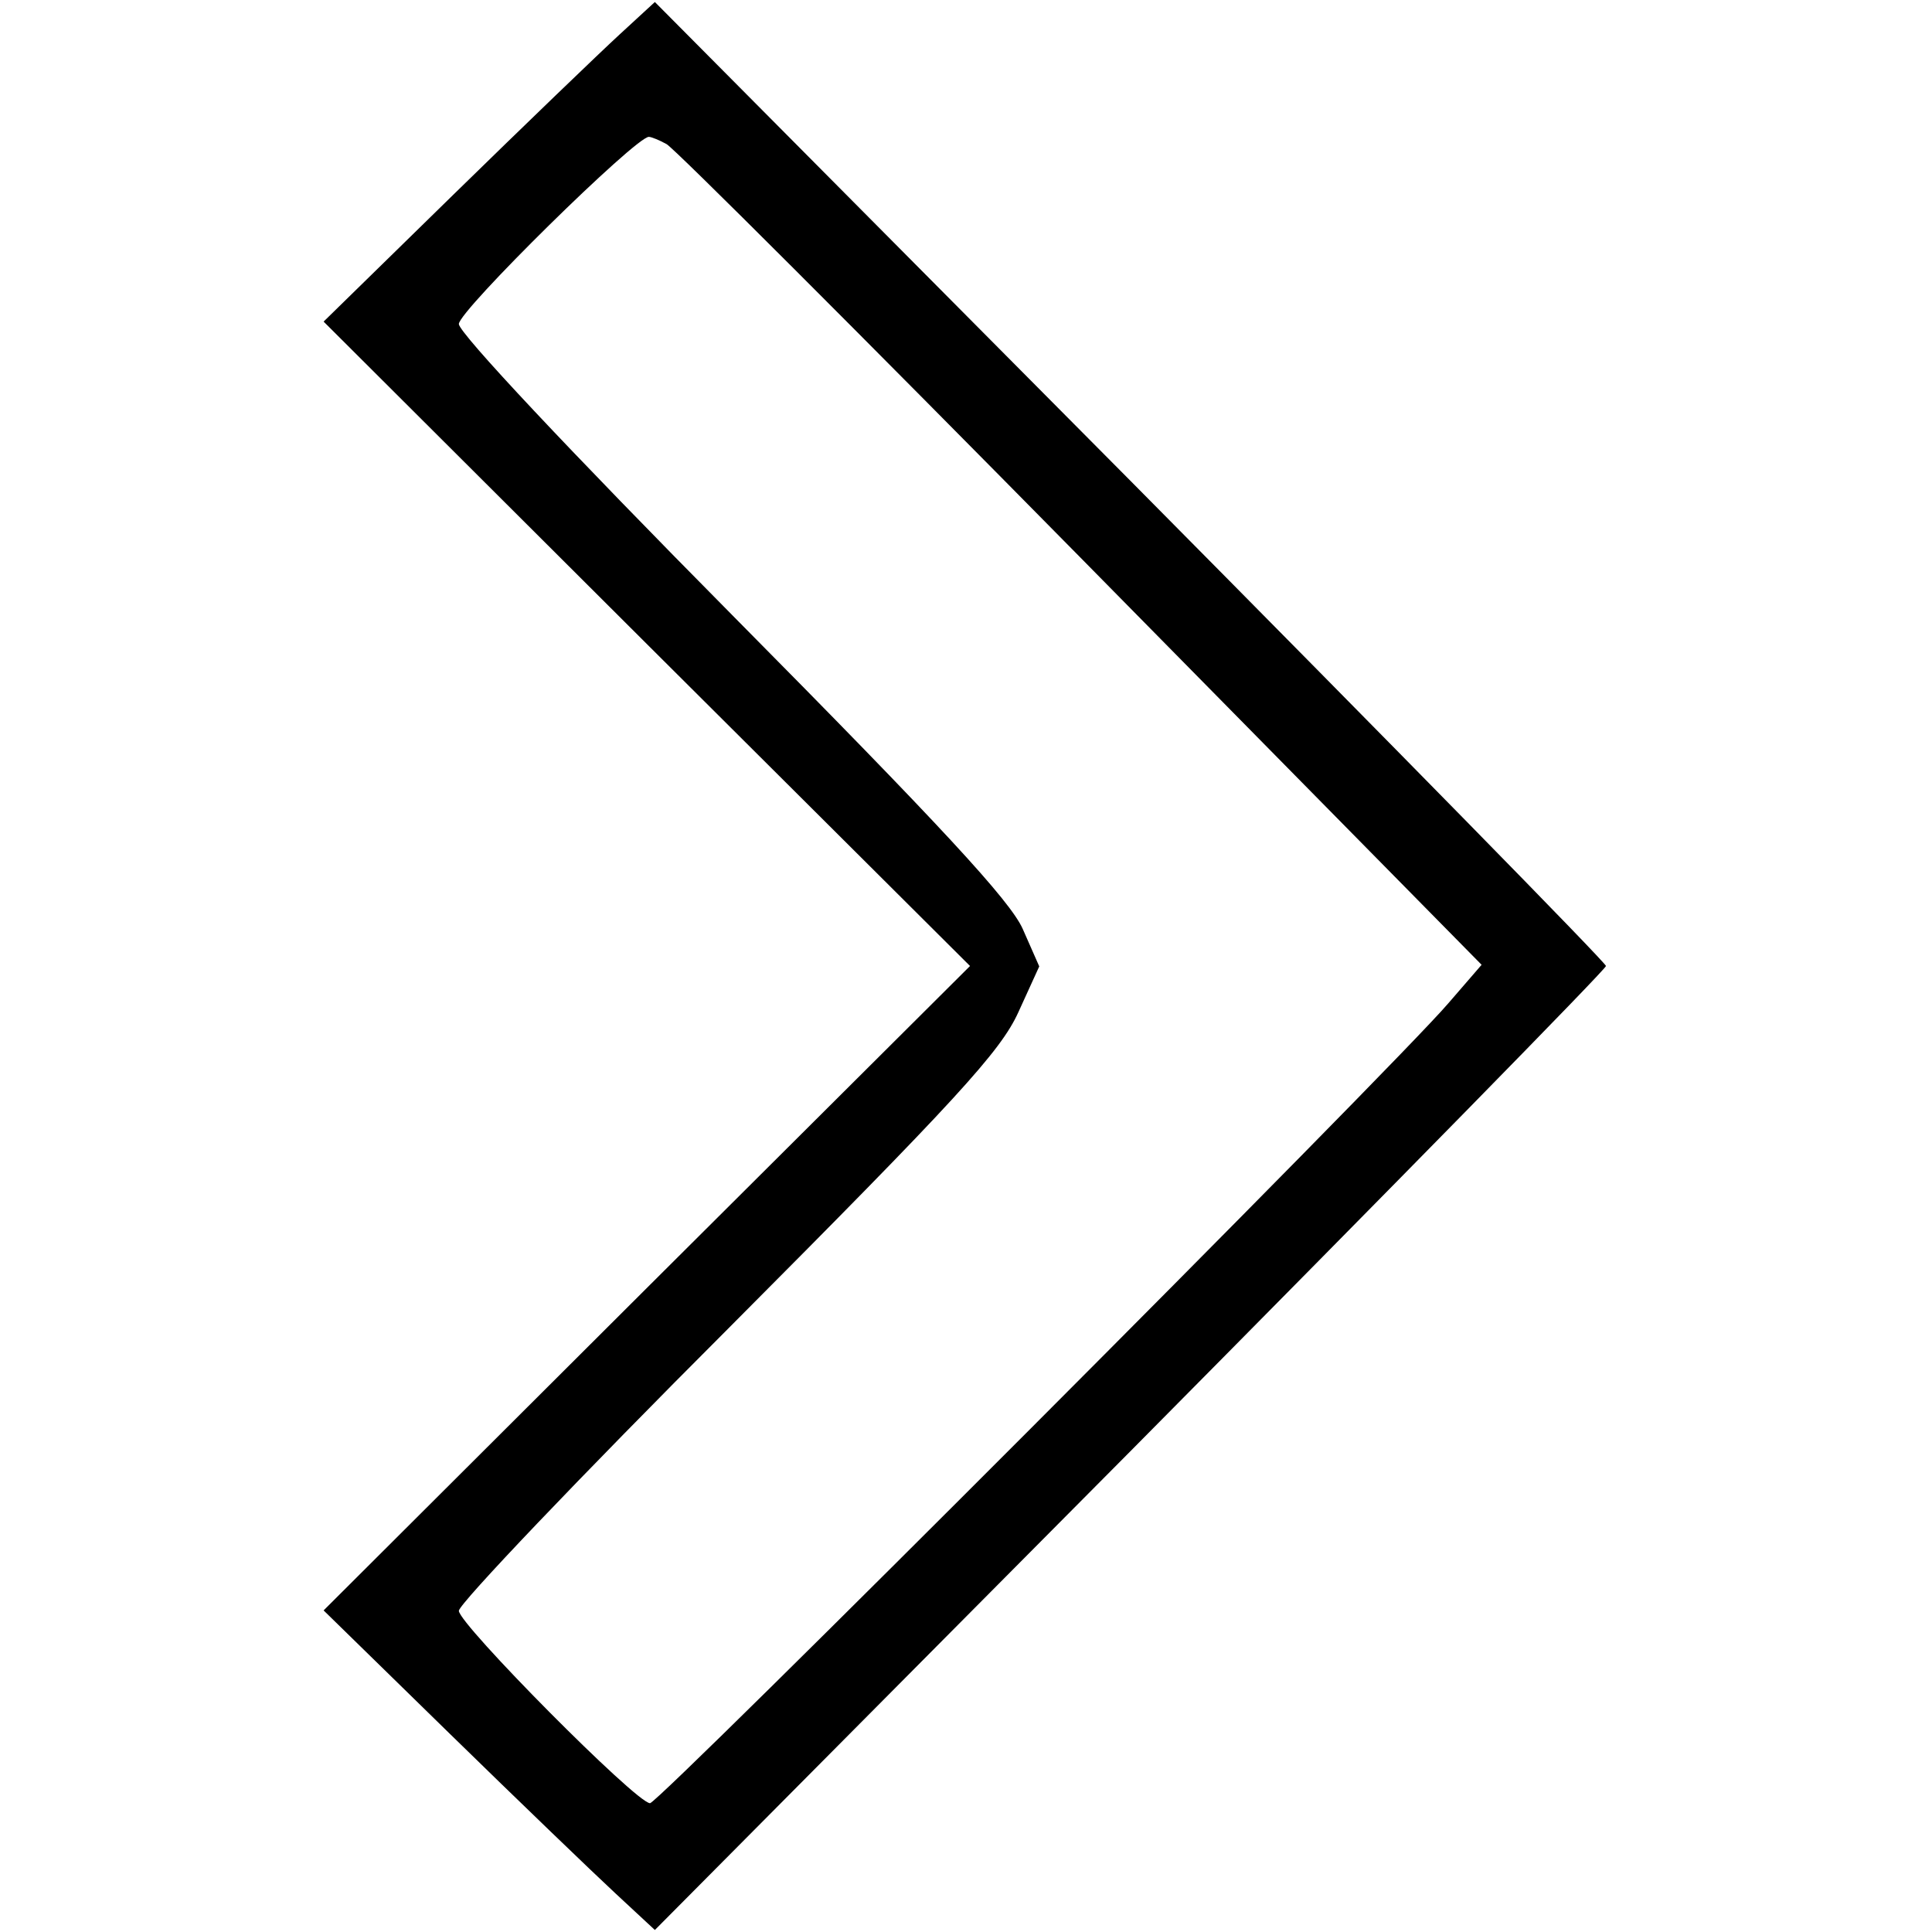
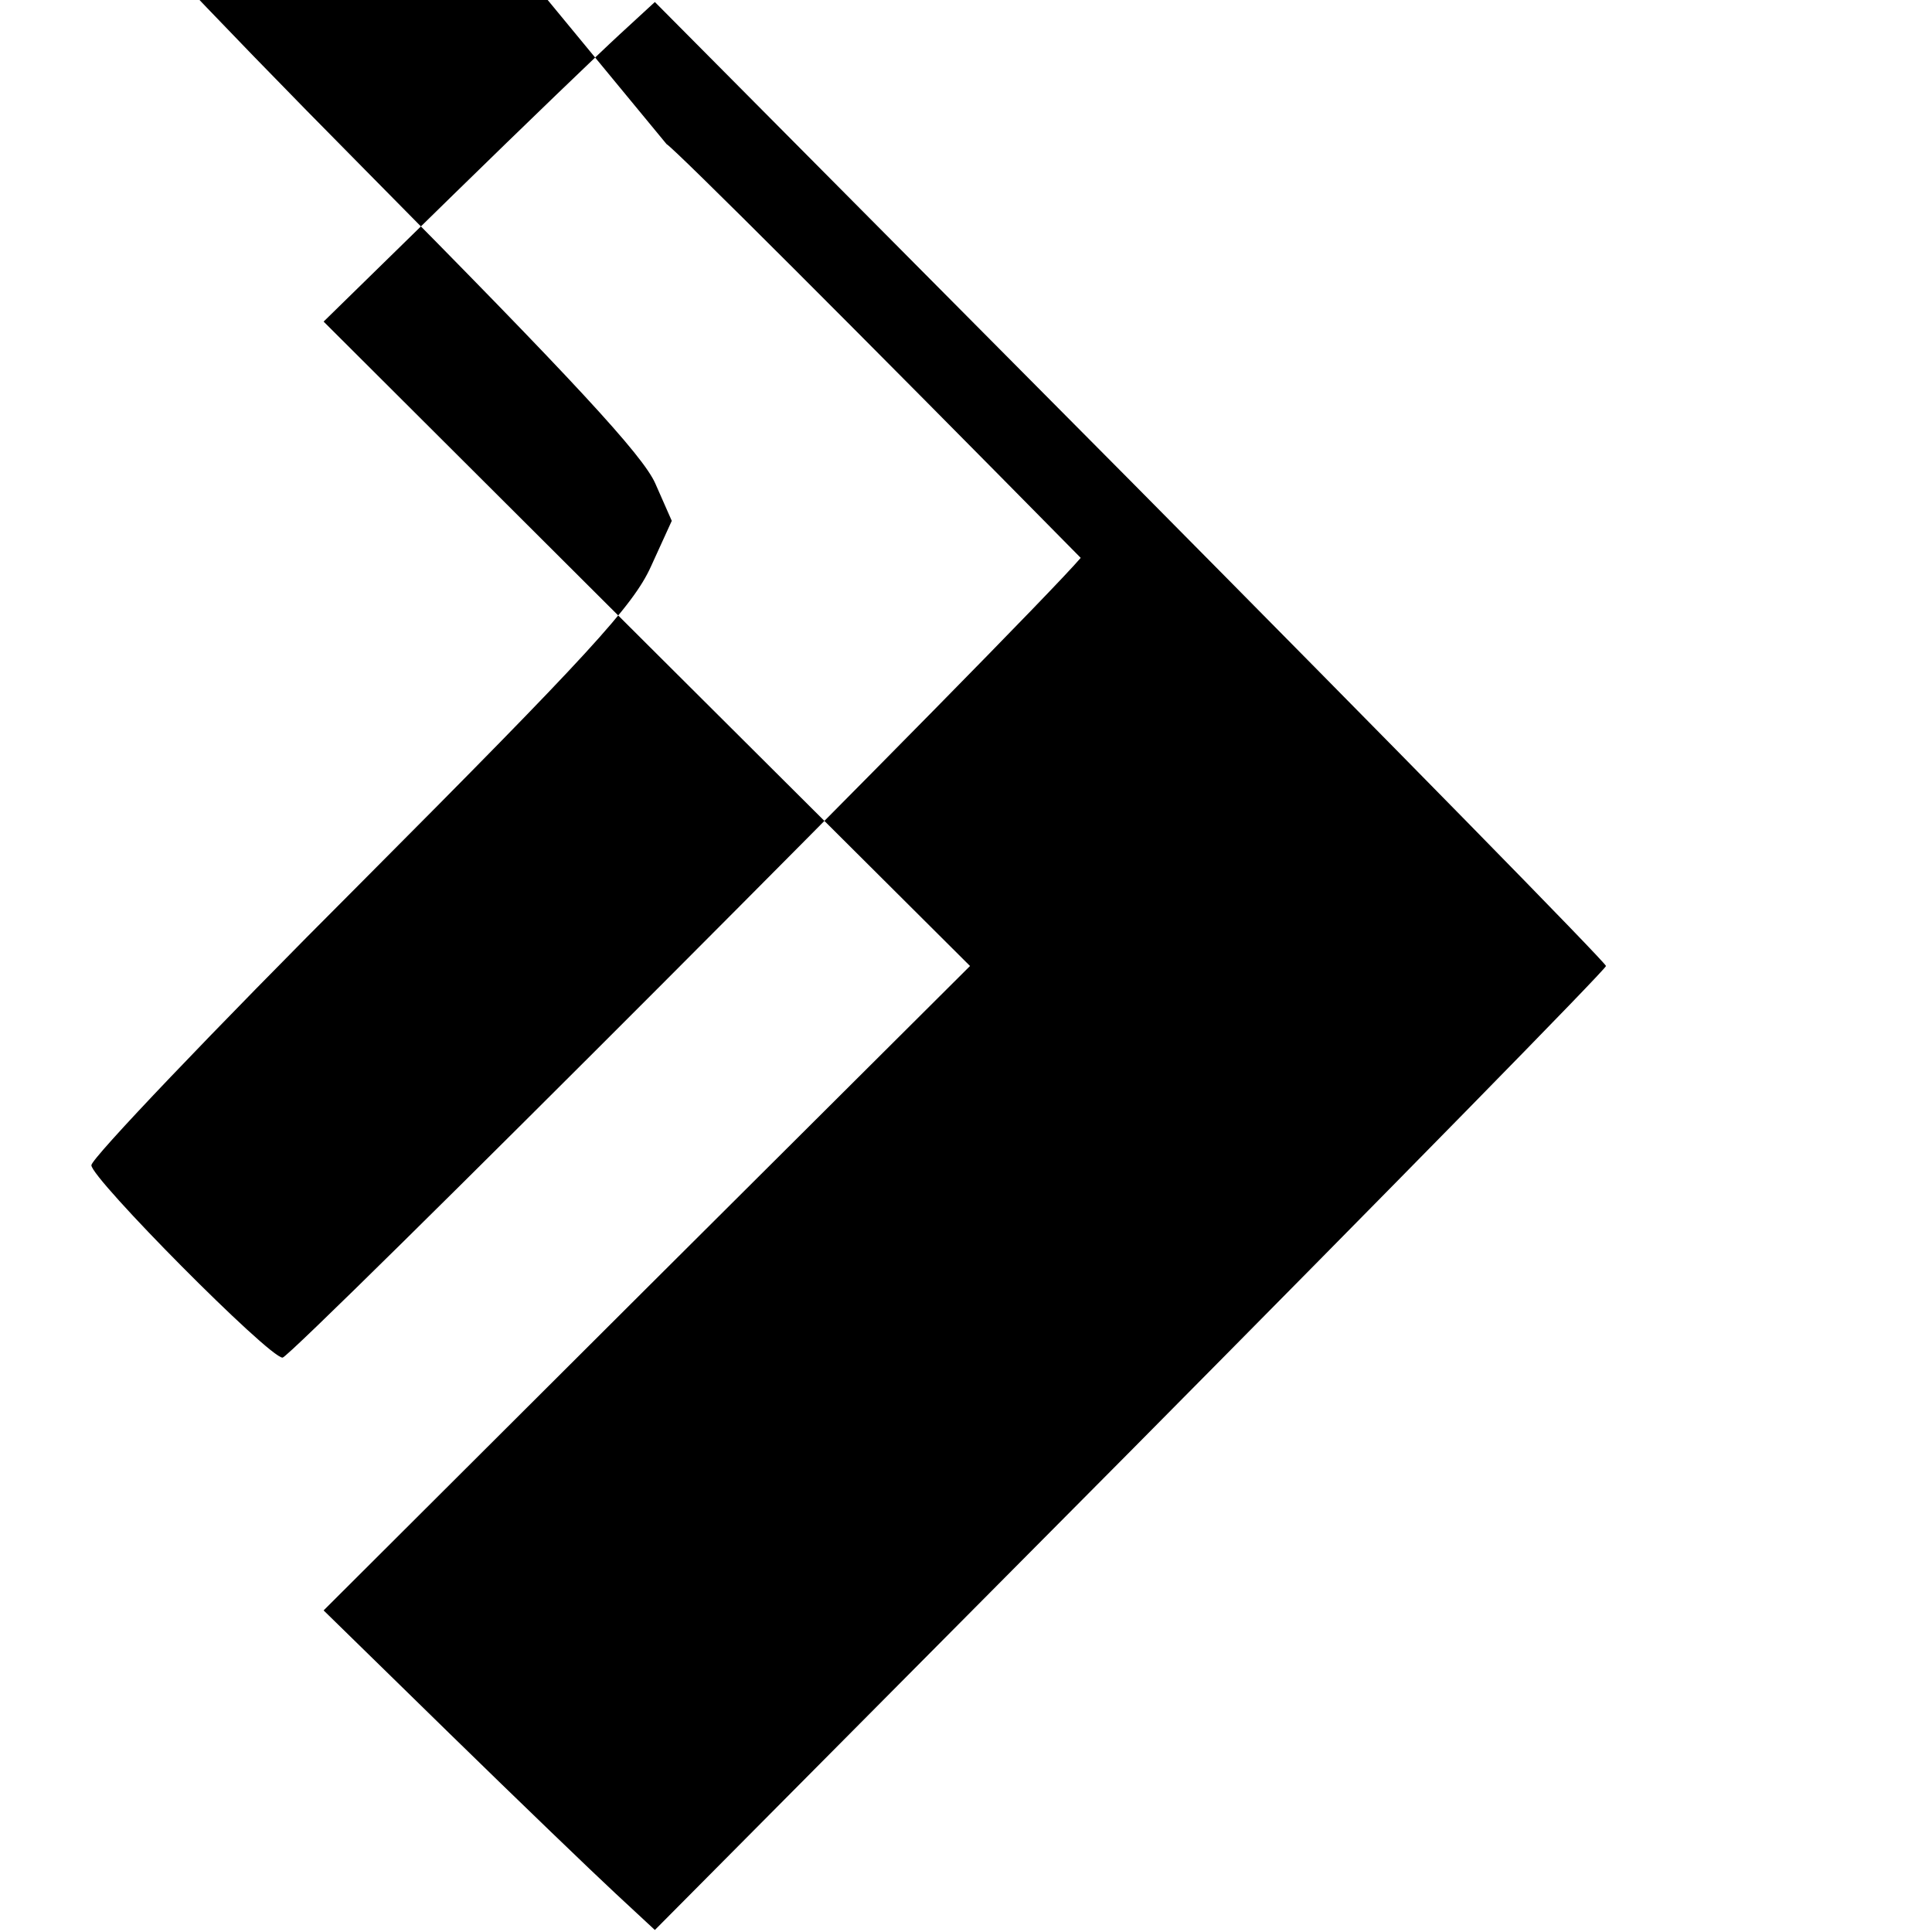
<svg xmlns="http://www.w3.org/2000/svg" version="1.0" width="240pt" height="240pt" viewBox="0 0 240 240" preserveAspectRatio="xMidYMid meet">
  <g transform="translate(0,240) scale(0.05,-0.05)" fill="#000000" stroke="none">
-     <path d="M1539 4714 c-49 -45 -234 -223 -412 -397 l-323 -316 803 -801 803 -800 -803 -800 -803 -801 313 -306 c172 -168 357 -346 412 -397 l98 -91 1182 1190 c649 655 1181 1197 1181 1205 0 8 -532 550 -1181 1205 l-1182 1190 -88 -81z m117 -272 c19 -10 482 -473 1029 -1028 l996 -1011 -83 -96 c-136 -159 -1961 -1987 -1983 -1987 -34 0 -475 445 -475 478 0 17 301 333 669 701 567 569 677 689 721 786 l52 114 -41 93 c-31 70 -204 257 -721 779 -407 411 -680 702 -680 724 0 33 439 465 472 465 6 0 26 -8 44 -18z" />
+     <path d="M1539 4714 c-49 -45 -234 -223 -412 -397 l-323 -316 803 -801 803 -800 -803 -800 -803 -801 313 -306 c172 -168 357 -346 412 -397 l98 -91 1182 1190 c649 655 1181 1197 1181 1205 0 8 -532 550 -1181 1205 l-1182 1190 -88 -81z m117 -272 c19 -10 482 -473 1029 -1028 c-136 -159 -1961 -1987 -1983 -1987 -34 0 -475 445 -475 478 0 17 301 333 669 701 567 569 677 689 721 786 l52 114 -41 93 c-31 70 -204 257 -721 779 -407 411 -680 702 -680 724 0 33 439 465 472 465 6 0 26 -8 44 -18z" />
  </g>
</svg>